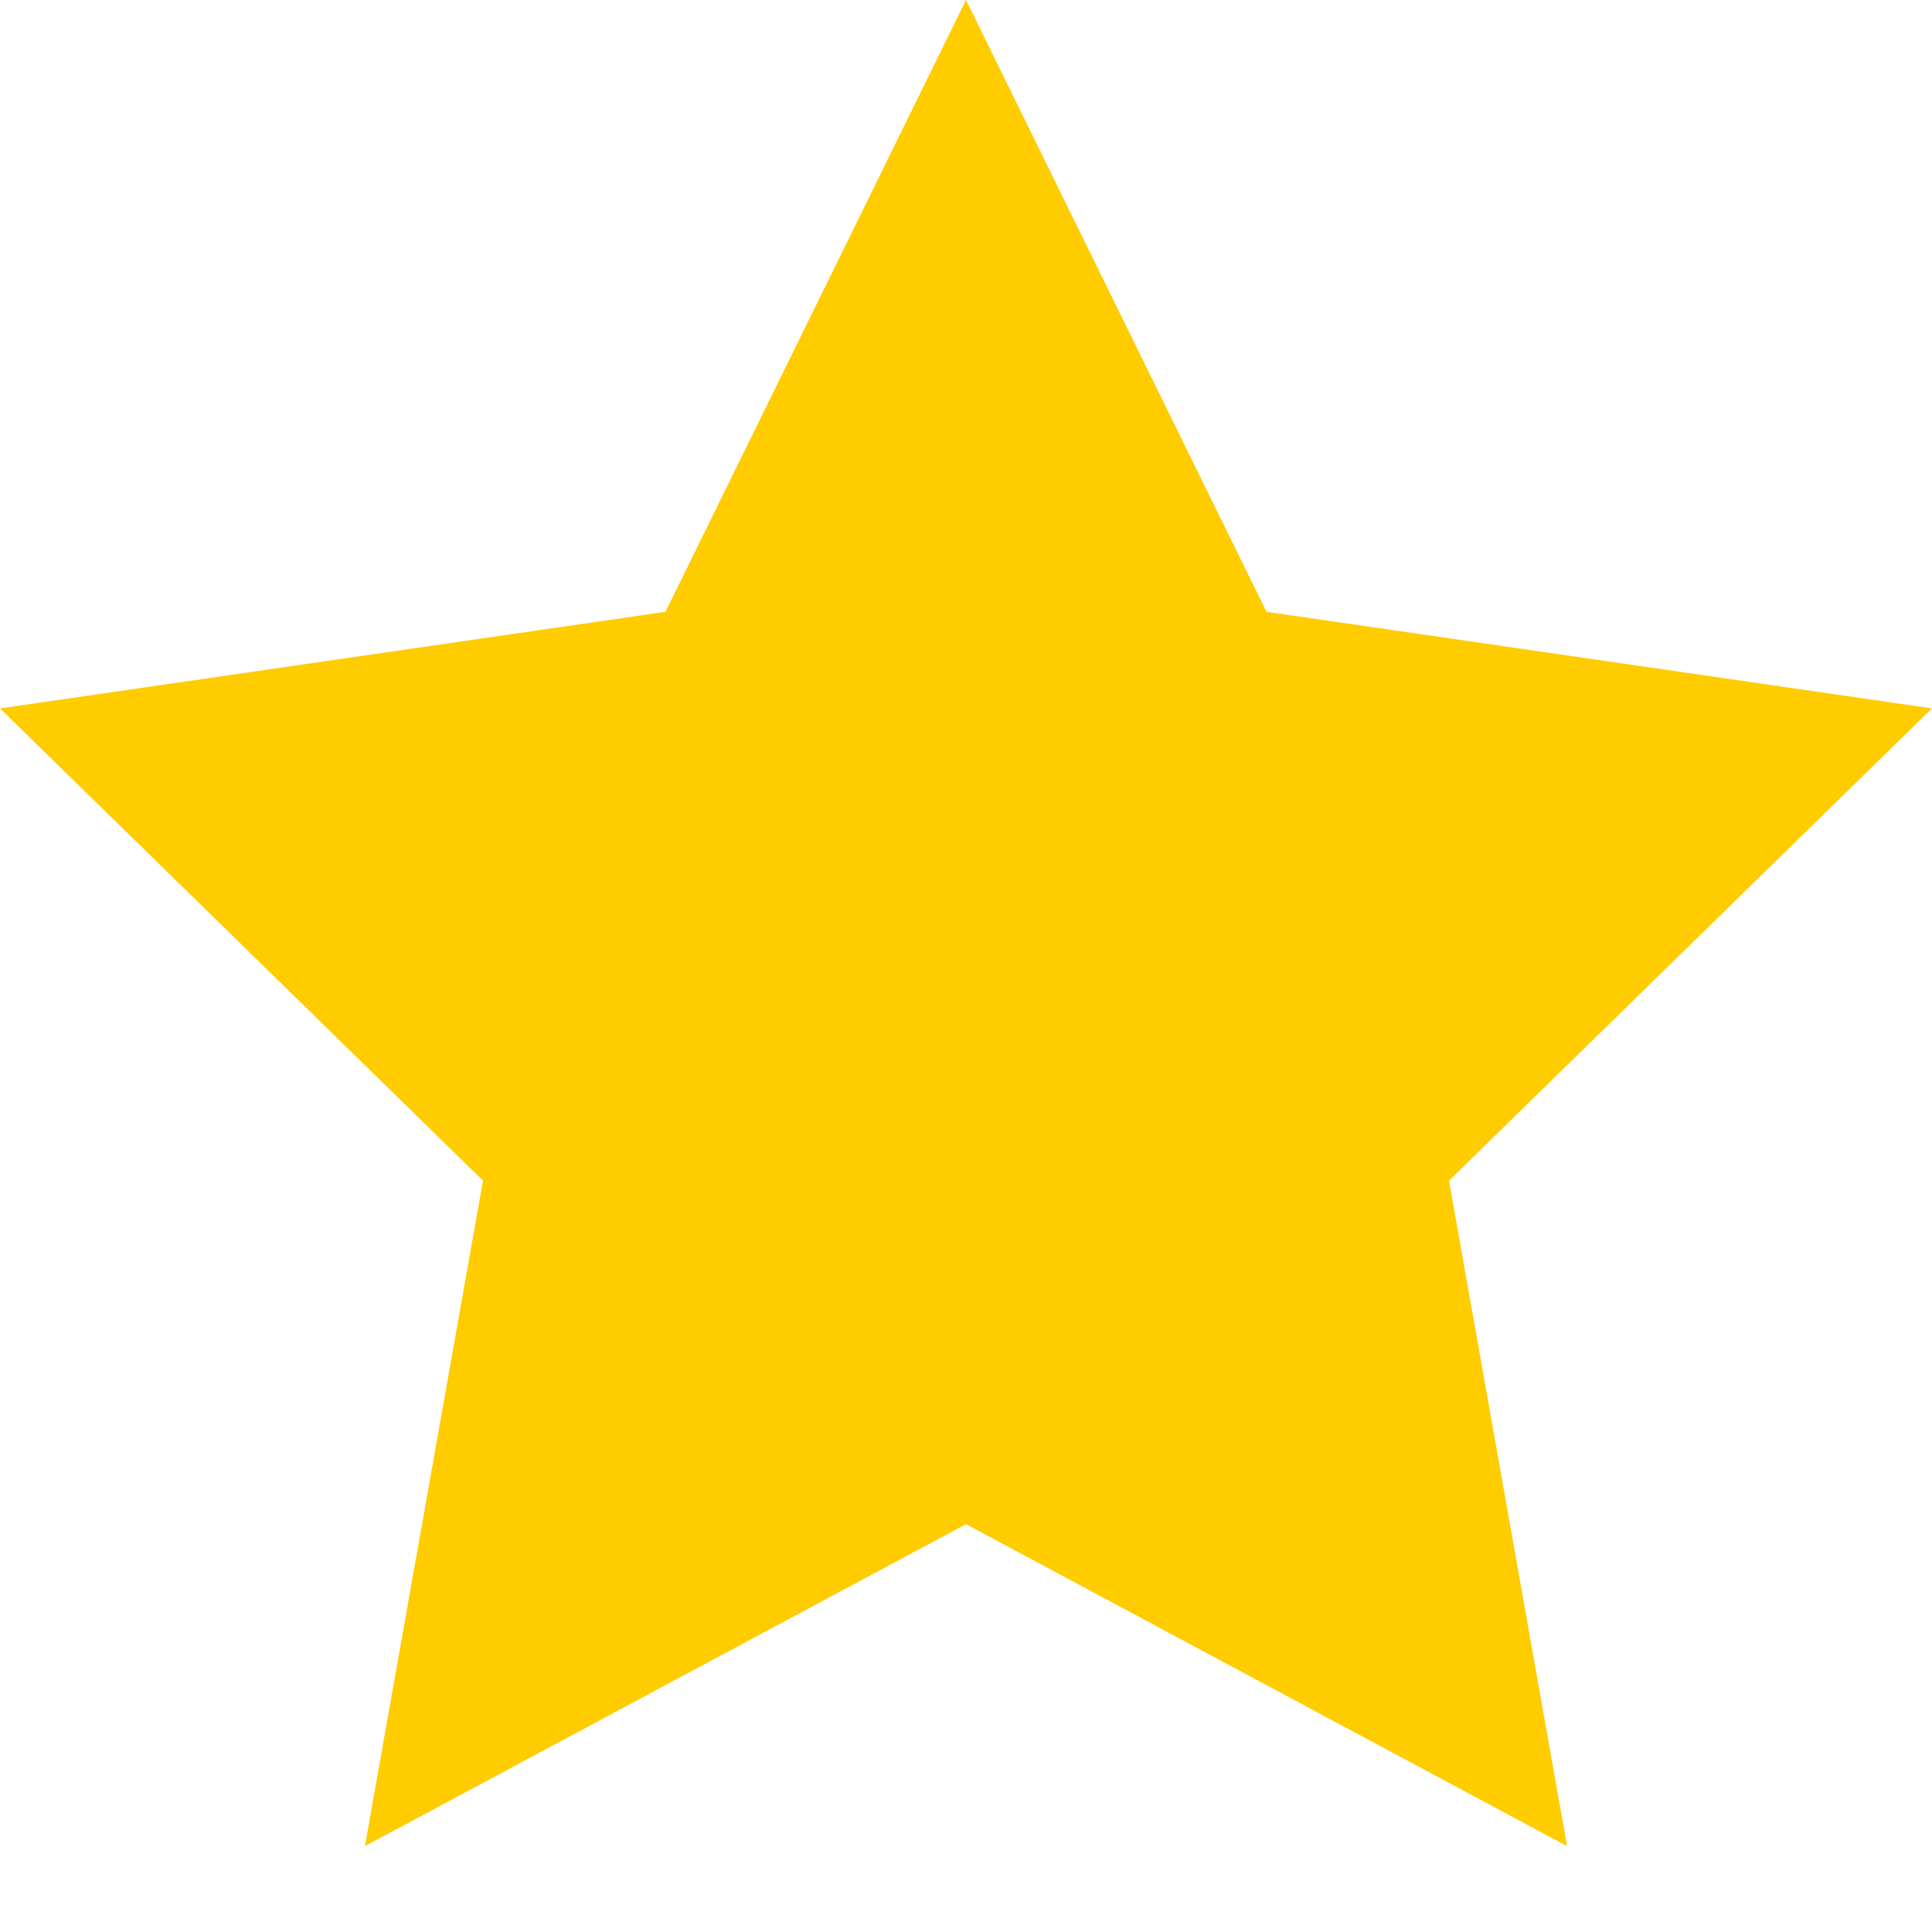
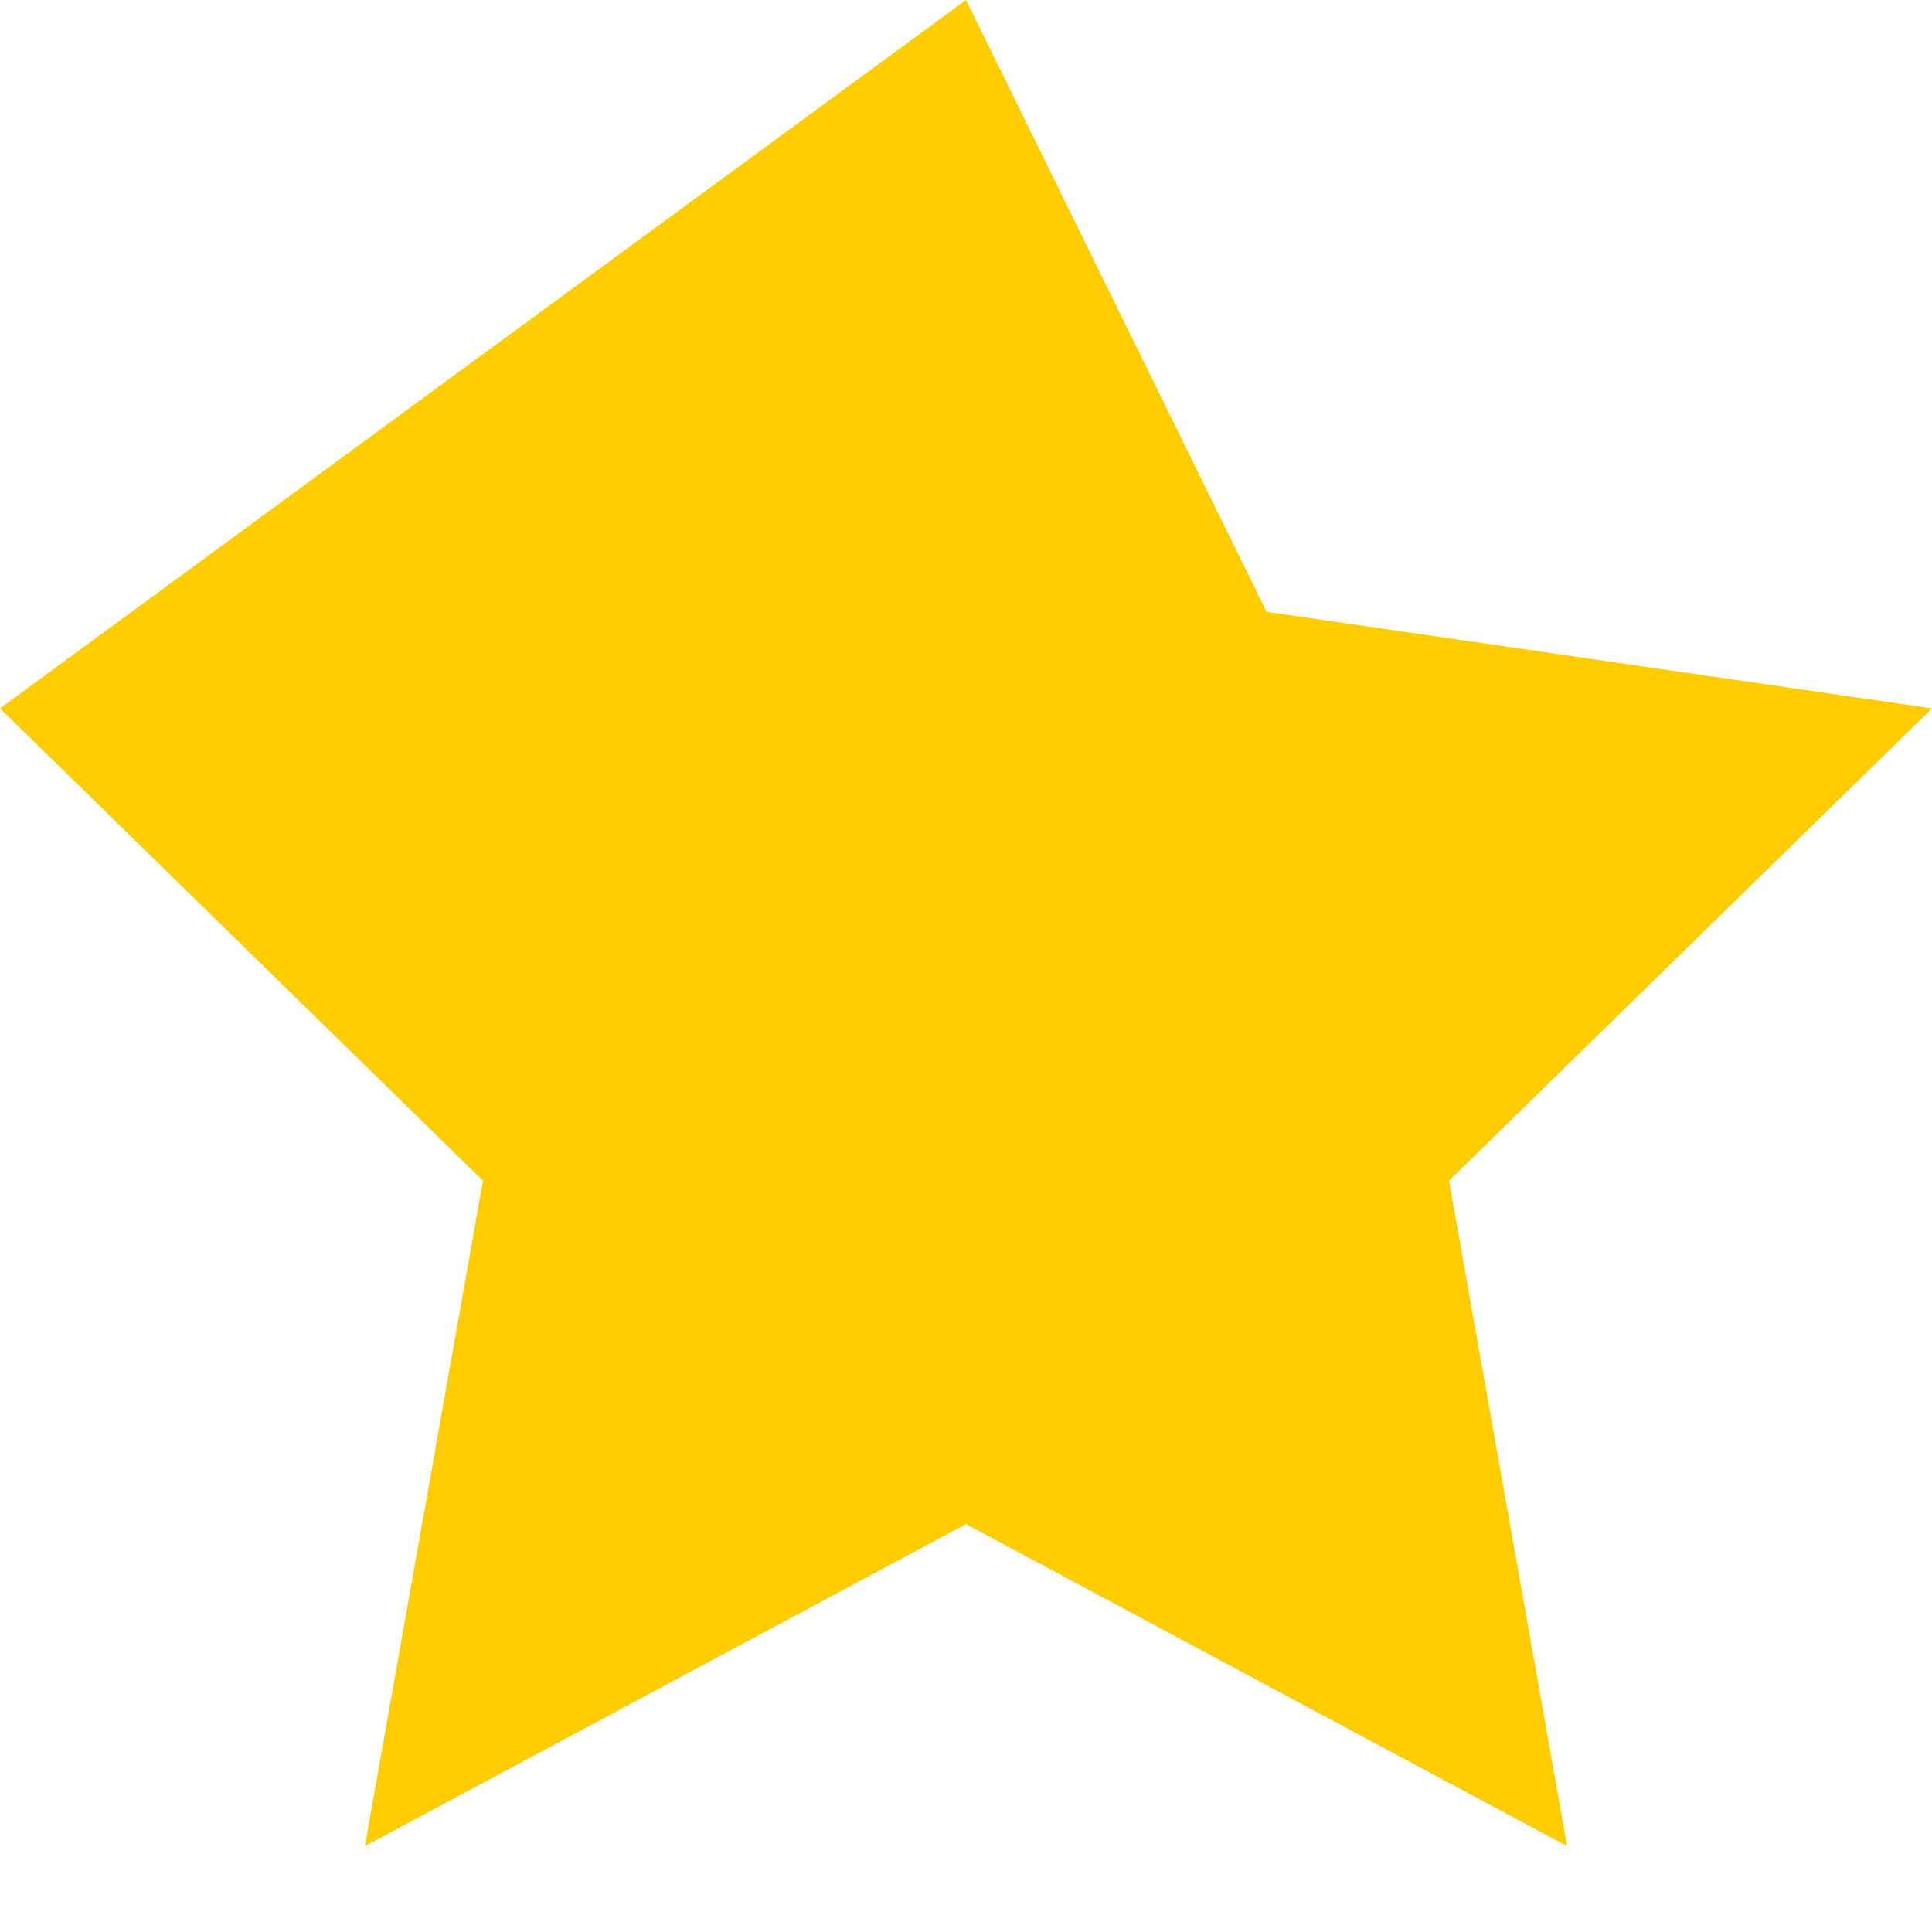
<svg xmlns="http://www.w3.org/2000/svg" id="レイヤー_1" viewBox="0 0 18 18">
  <style>.st0{fill-rule:evenodd;clip-rule:evenodd;fill:#fc0}</style>
-   <path id="Star" class="st0" d="M9 14.2l-5.6 3L4.5 11 0 6.6l6.2-.9L9 0l2.8 5.7 6.2.9-4.5 4.4 1.1 6.2z" />
+   <path id="Star" class="st0" d="M9 14.2l-5.6 3L4.5 11 0 6.6L9 0l2.8 5.7 6.2.9-4.5 4.4 1.1 6.2z" />
</svg>